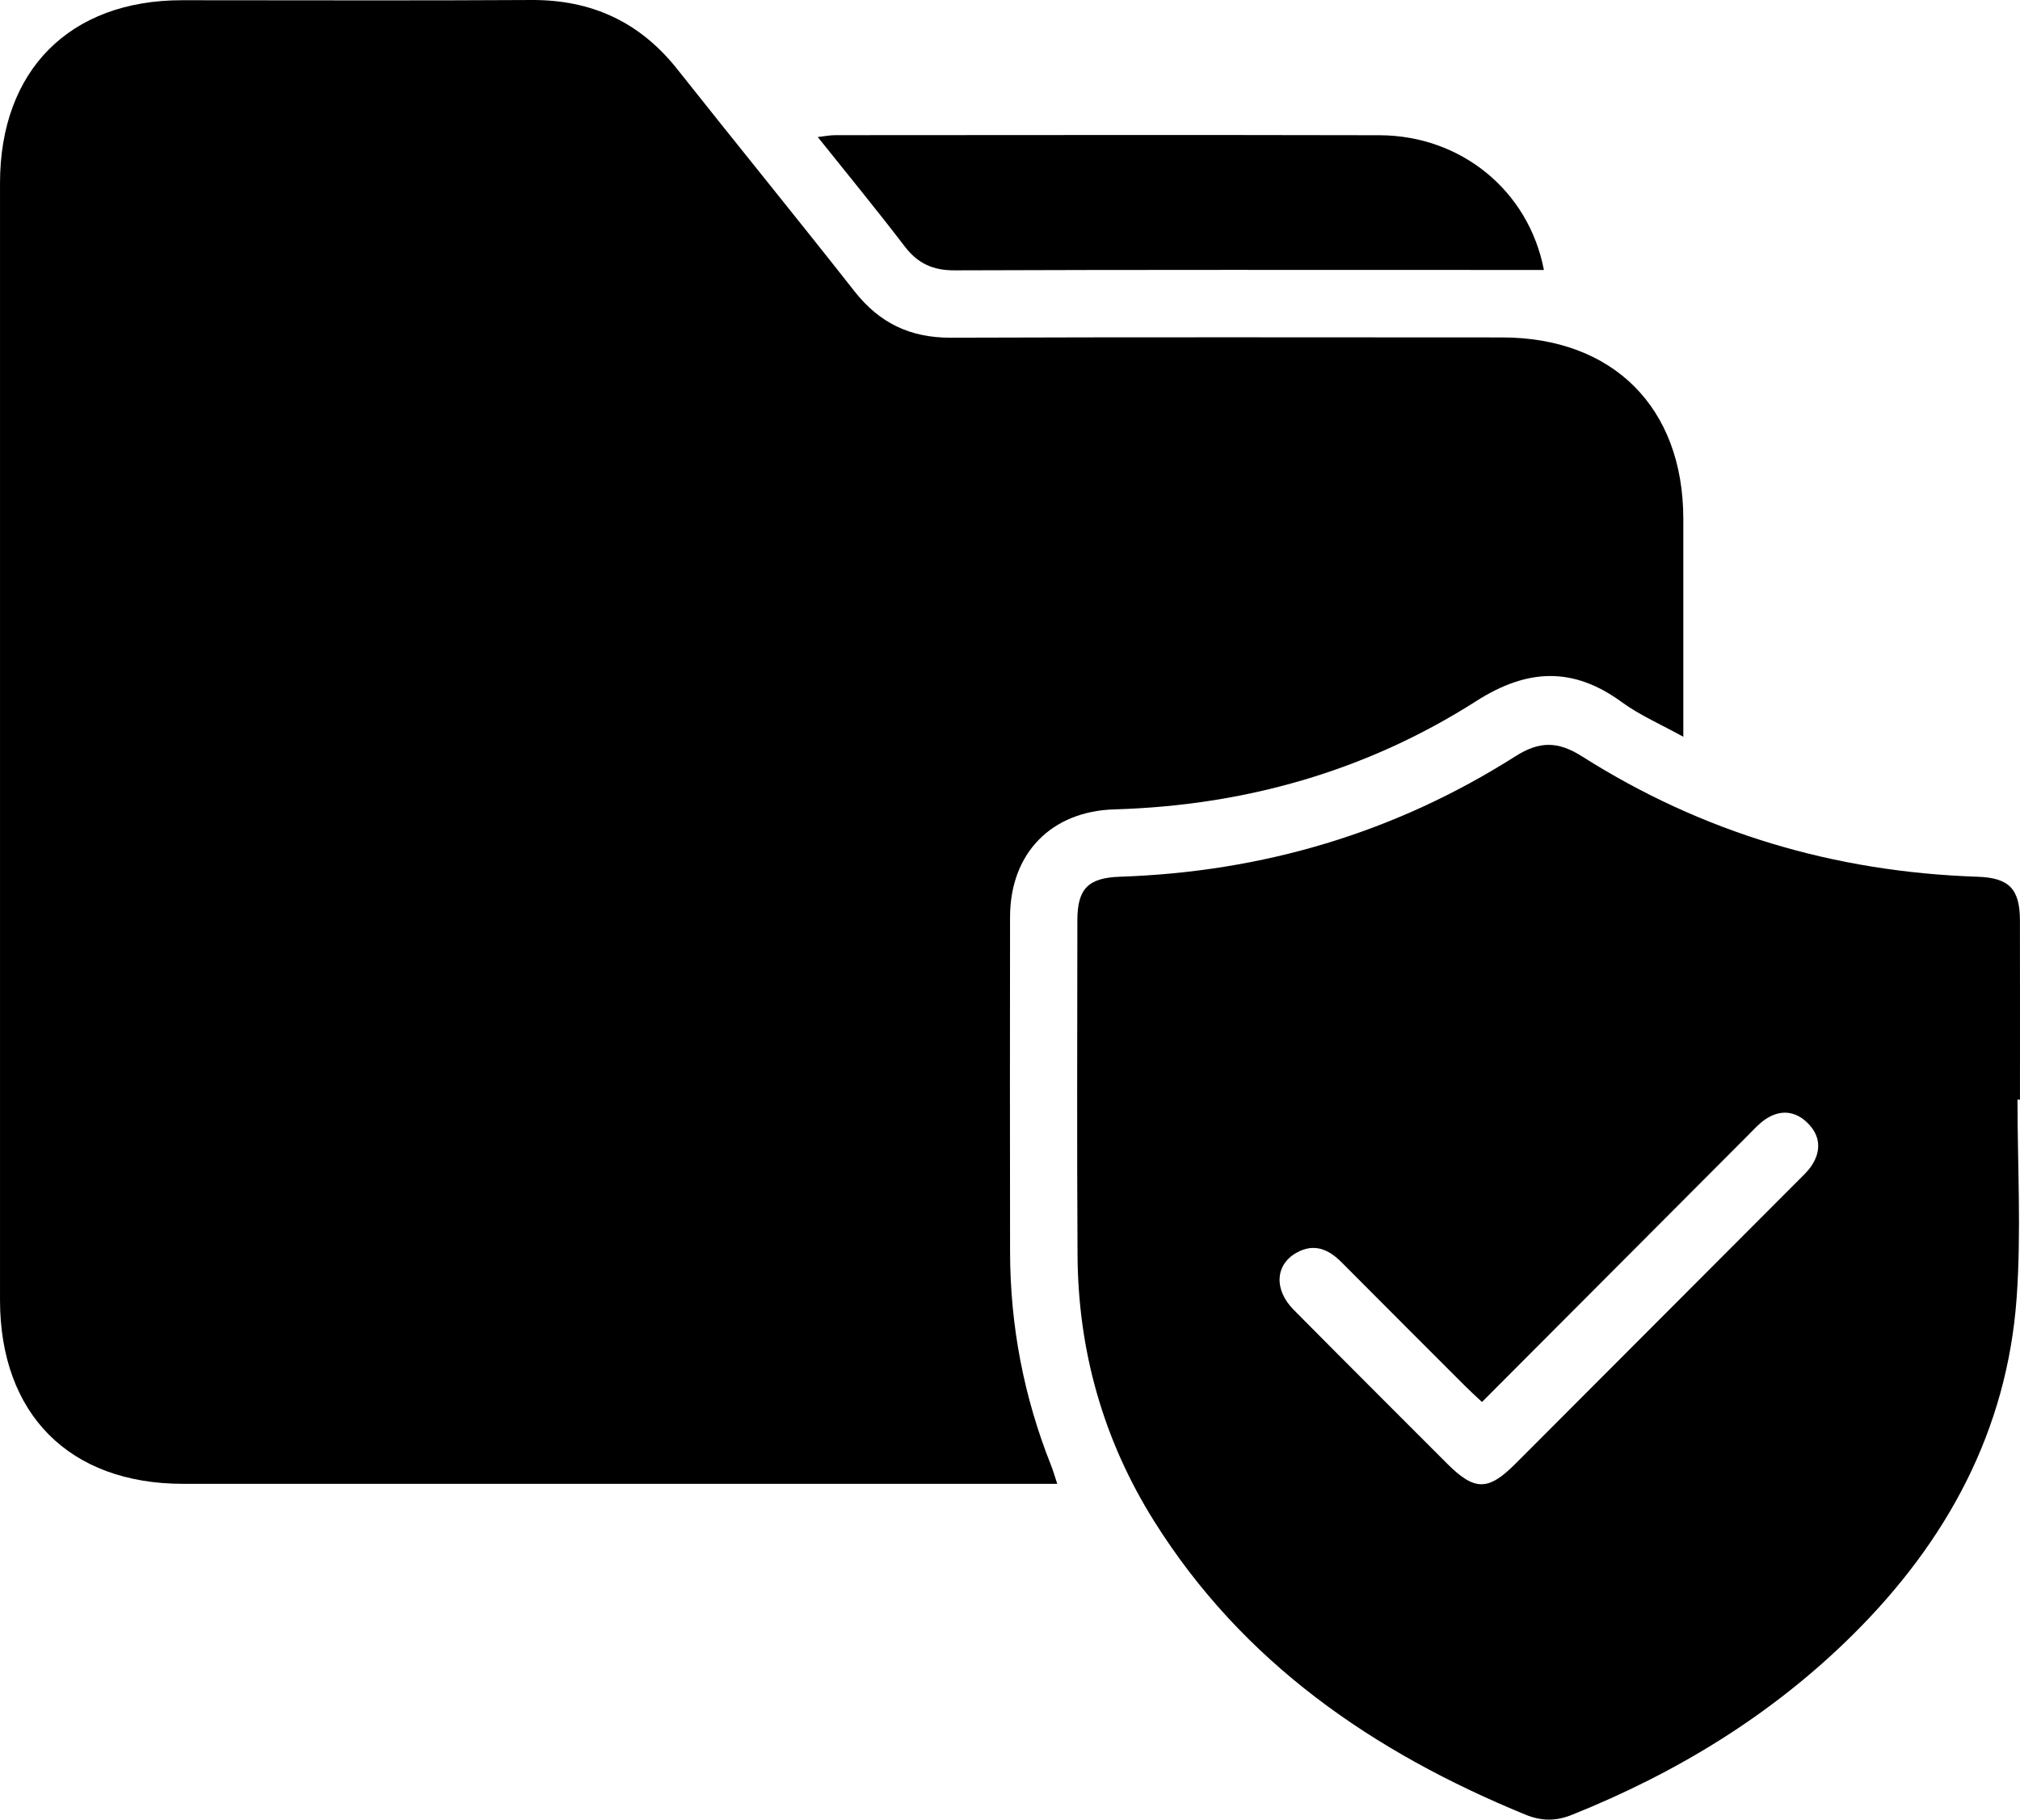
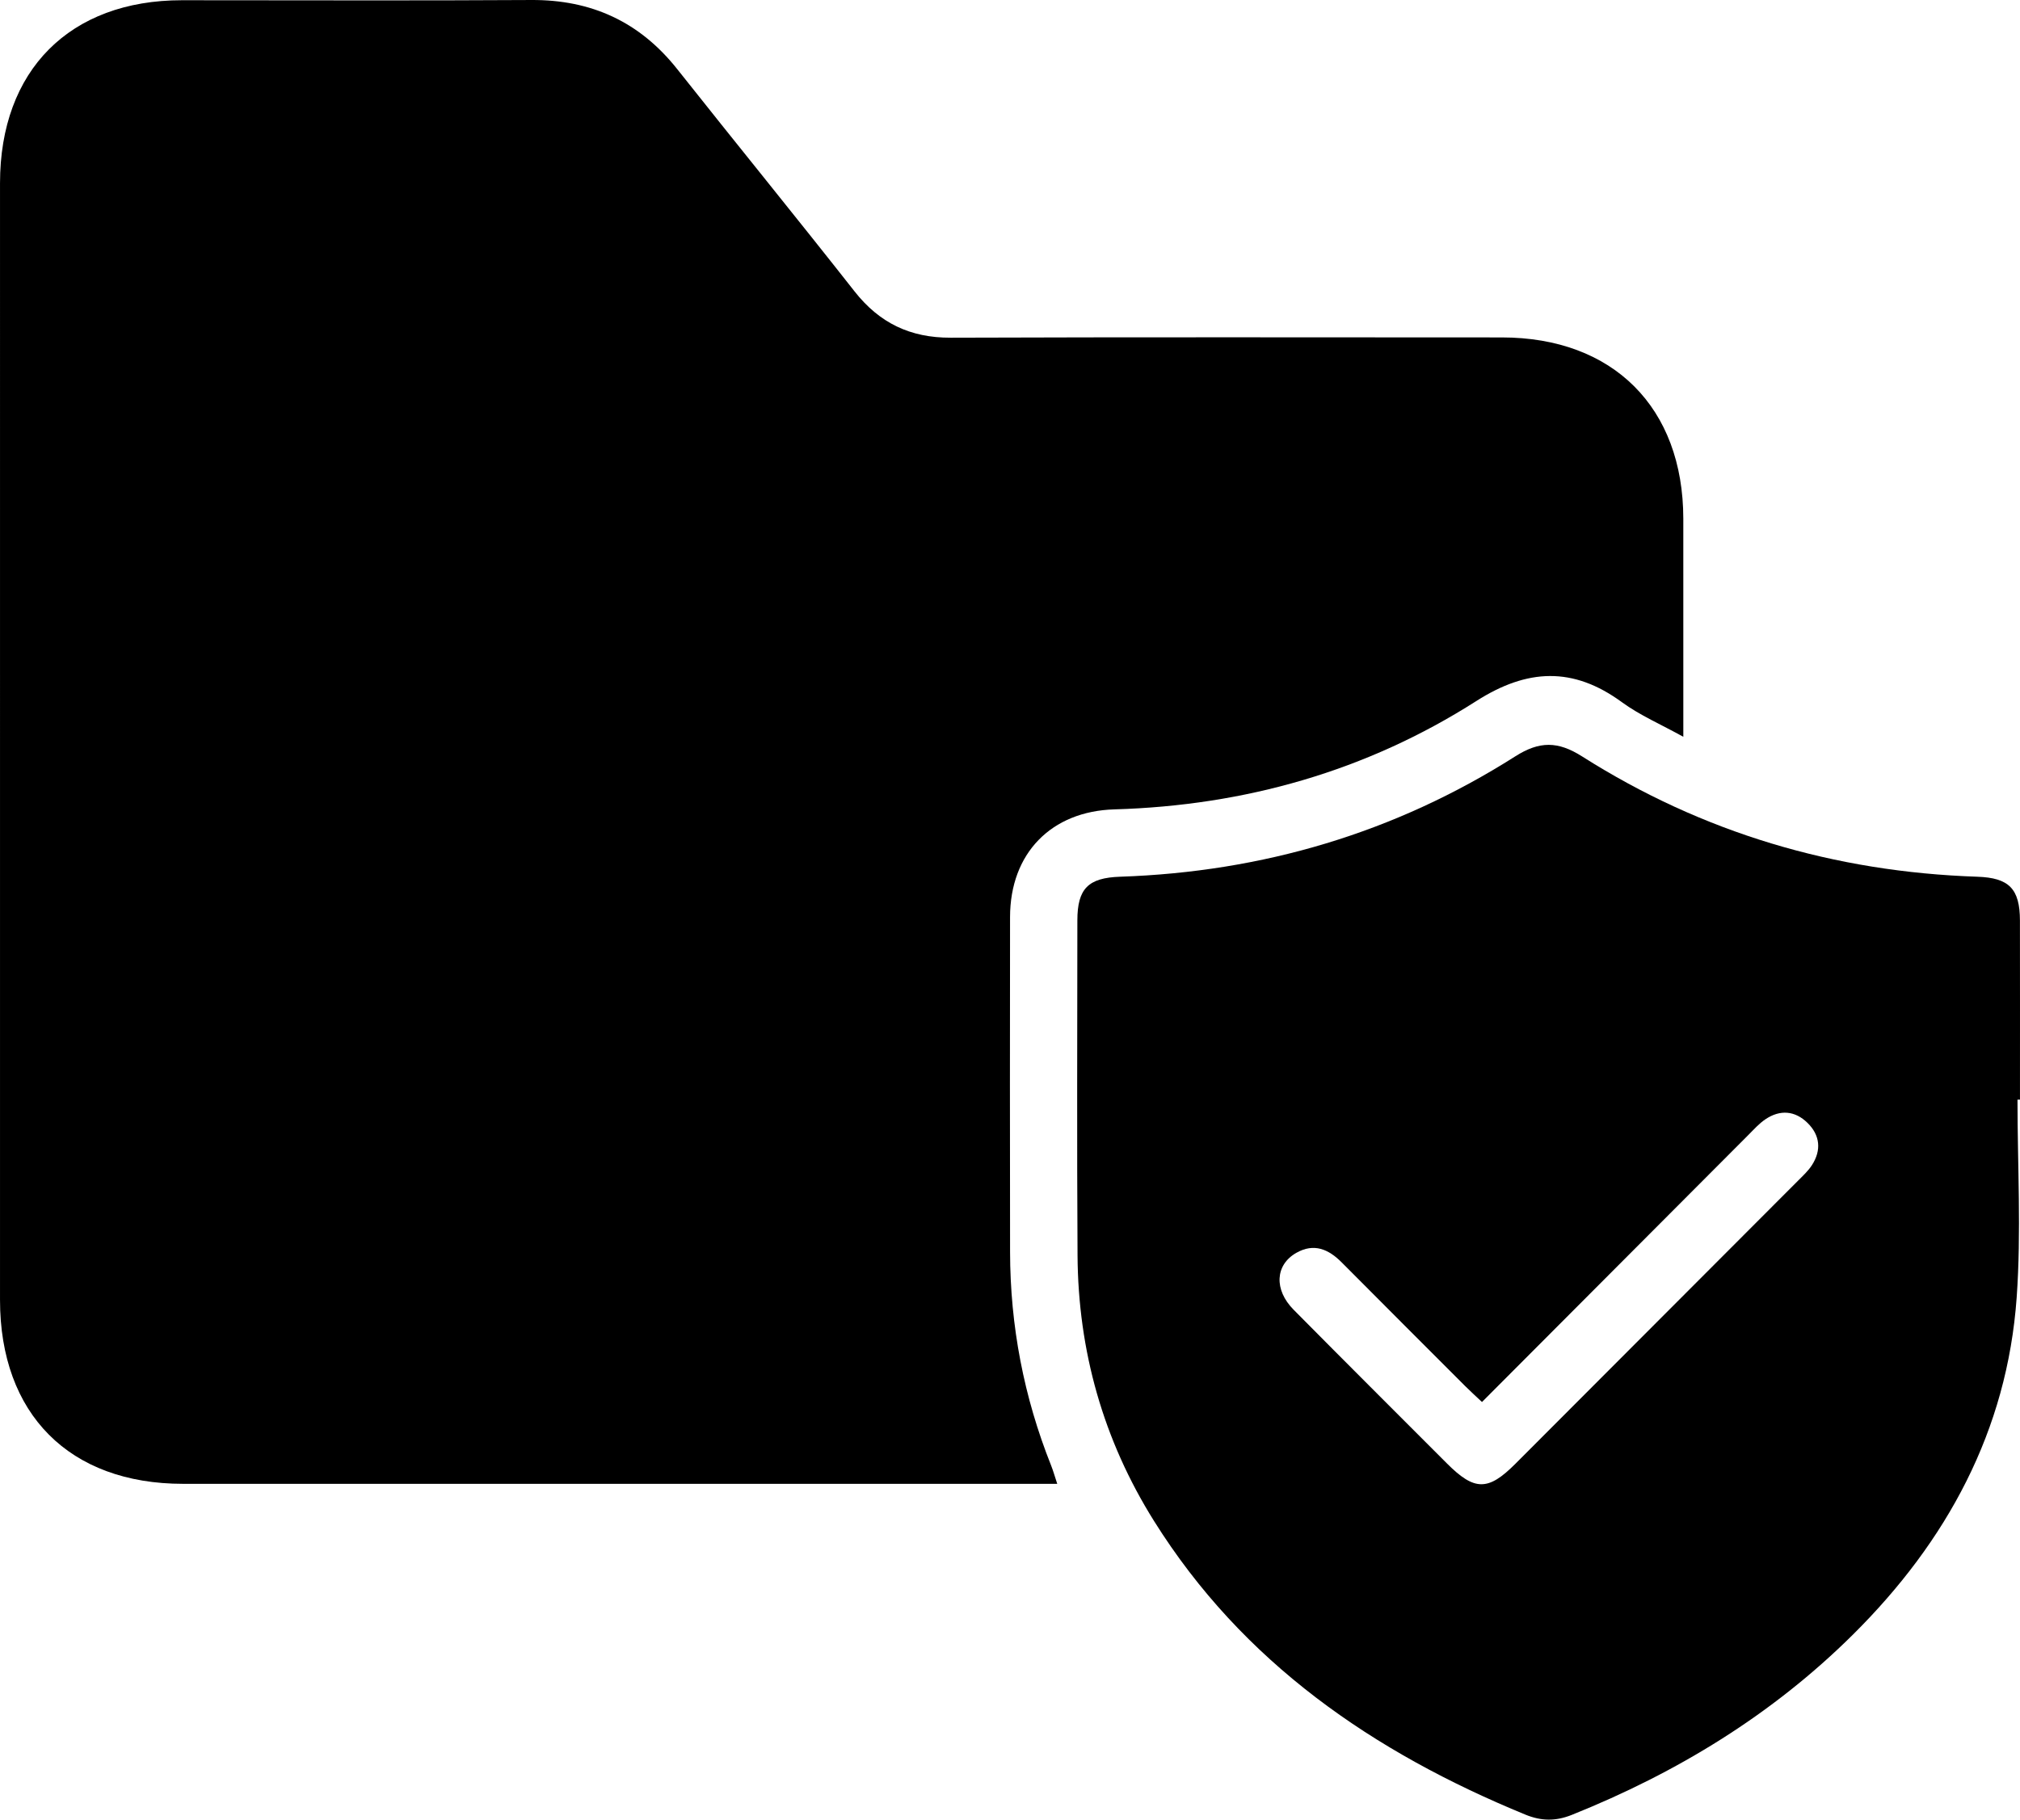
<svg xmlns="http://www.w3.org/2000/svg" version="1.1" id="Layer_1" x="0px" y="0px" viewBox="0 0 359.413 323.837" enable-background="new 0 0 359.413 323.837" xml:space="preserve">
  <g>
    <path d="M188.113,264.077c-1.95,0-3.316,0-4.682,0c-50.284,0-100.568,0.003-150.852-0.001   c-20.23-0.002-32.576-12.408-32.577-32.734C0,165.092-0.001,98.843,0.003,32.594C0.004,12.515,12.405,0.046,32.374,0.04   C53.087,0.033,73.8,0.13,94.512,0.001c10.726-0.067,19.323,3.888,25.998,12.317c10.466,13.216,21.12,26.283,31.537,39.538   c4.431,5.638,9.918,8.268,17.099,8.243c32.69-0.115,65.381-0.056,98.072-0.048c19.798,0.004,32.272,12.474,32.288,32.267   c0.01,12.62,0.002,25.24,0.002,38.808c-3.988-2.215-7.731-3.821-10.937-6.165c-8.691-6.354-16.84-5.977-25.892-0.2   c-19.56,12.484-41.22,18.607-64.4,19.282c-11.227,0.327-18.547,7.805-18.565,19.149c-0.031,19.874-0.026,39.749,0.004,59.623   c0.02,13.134,2.445,25.816,7.313,38.022C187.389,261.738,187.649,262.678,188.113,264.077z" />
    <path d="M358.966,195.698c0,11.742,0.689,23.532-0.145,35.214c-1.694,23.727-12.428,43.412-29.104,59.968   c-14.373,14.269-31.312,24.601-50.047,32.11c-2.849,1.142-5.404,1.129-8.264-0.045c-27.033-11.095-50.272-27.021-66.082-52.271   c-9.017-14.401-13.496-30.258-13.6-47.257c-0.122-19.872-0.044-39.745-0.031-59.617c0.004-5.666,1.942-7.581,7.614-7.772   c25.343-0.854,48.88-7.809,70.306-21.424c4.31-2.739,7.585-2.715,11.885,0.014c21.431,13.602,44.965,20.565,70.309,21.411   c5.646,0.189,7.583,2.125,7.595,7.798c0.021,10.624,0.006,21.247,0.006,31.871C359.261,195.698,359.113,195.698,358.966,195.698z    M263.685,249.513c-1.216-1.149-2.129-1.971-2.996-2.838c-7.33-7.331-14.662-14.661-21.971-22.013   c-2.335-2.348-4.919-3.475-8.052-1.703c-3.777,2.136-4.034,6.556-0.495,10.133c9.048,9.146,18.163,18.226,27.252,27.33   c4.927,4.935,7.334,4.965,12.189,0.104c16.772-16.791,33.537-33.588,50.297-50.391c0.879-0.881,1.823-1.749,2.488-2.784   c1.712-2.66,1.444-5.312-0.784-7.504c-2.229-2.192-4.888-2.413-7.504-0.647c-1.122,0.758-2.055,1.812-3.023,2.782   C295.384,217.717,279.692,233.46,263.685,249.513z" />
-     <path d="M274.702,48.043c-2.704,0-5.177,0-7.649,0c-32.405,0-64.81-0.053-97.214,0.069c-3.887,0.015-6.572-1.245-8.901-4.299   c-4.911-6.439-10.062-12.693-15.438-19.427c1.286-0.144,2.181-0.331,3.076-0.331c32.28-0.014,64.561-0.061,96.841,0.012   C259.956,24.099,271.99,33.923,274.702,48.043z" />
  </g>
</svg>